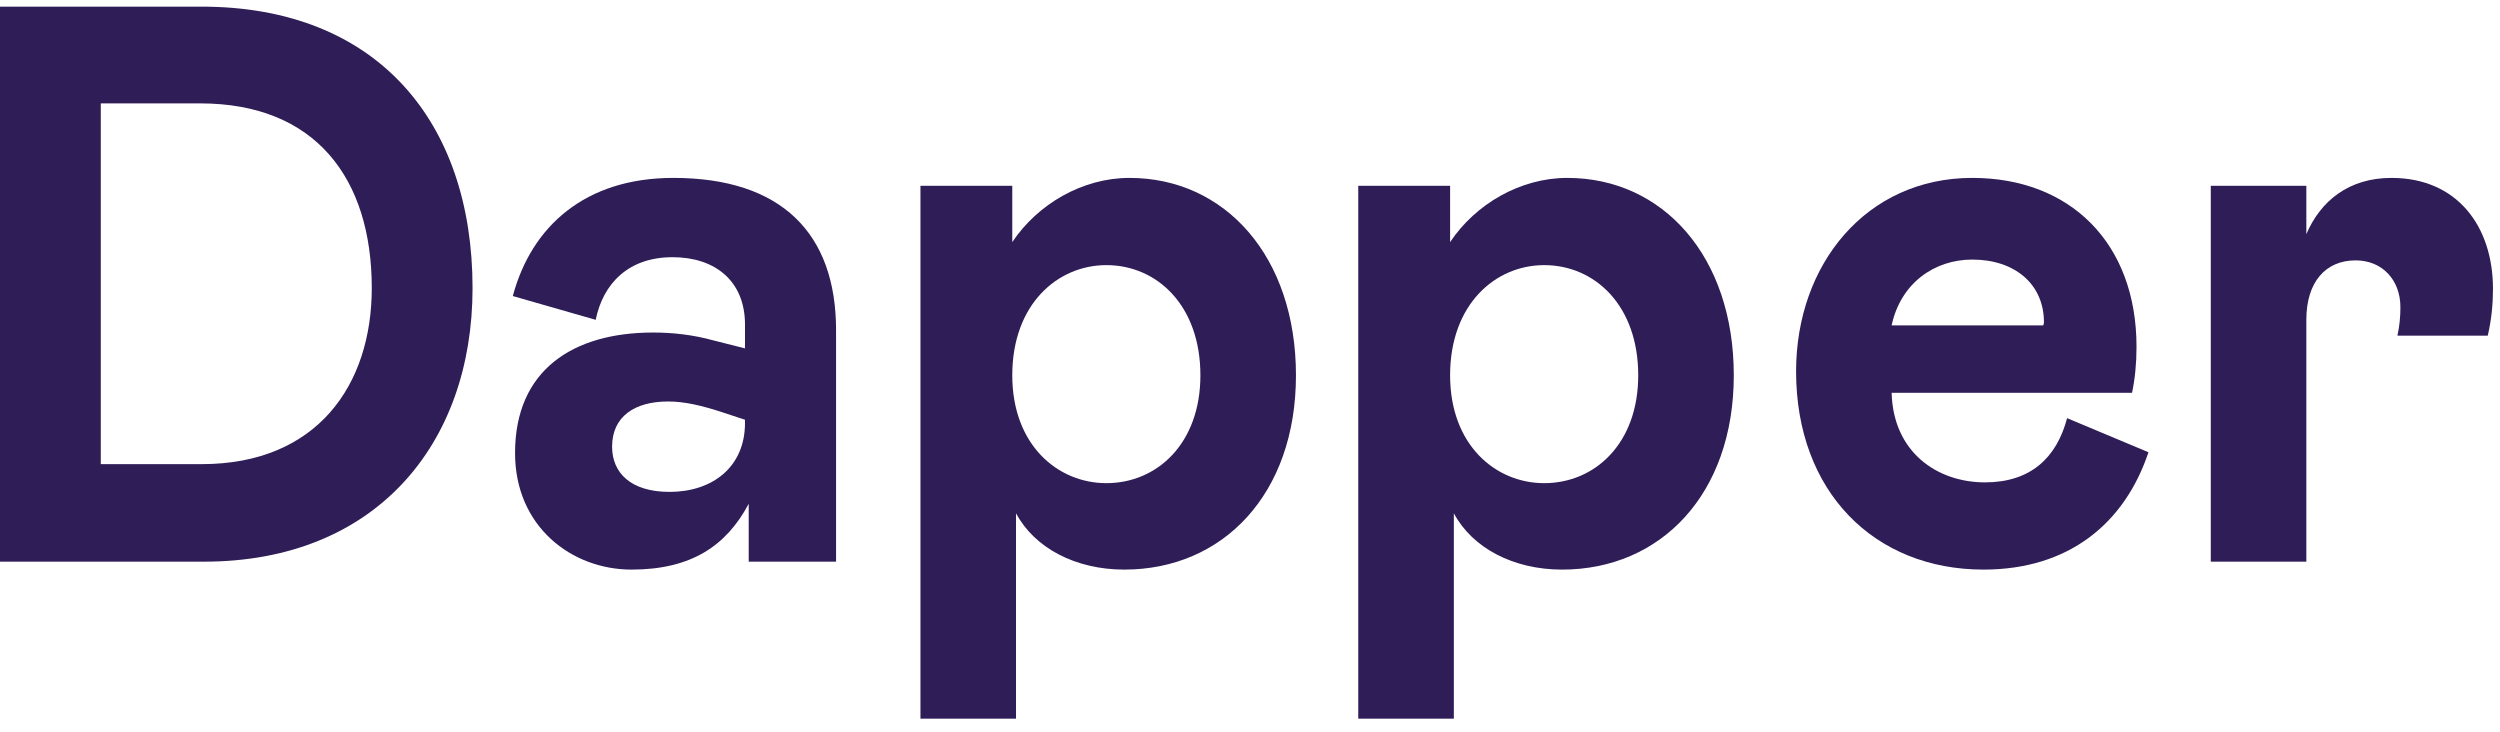
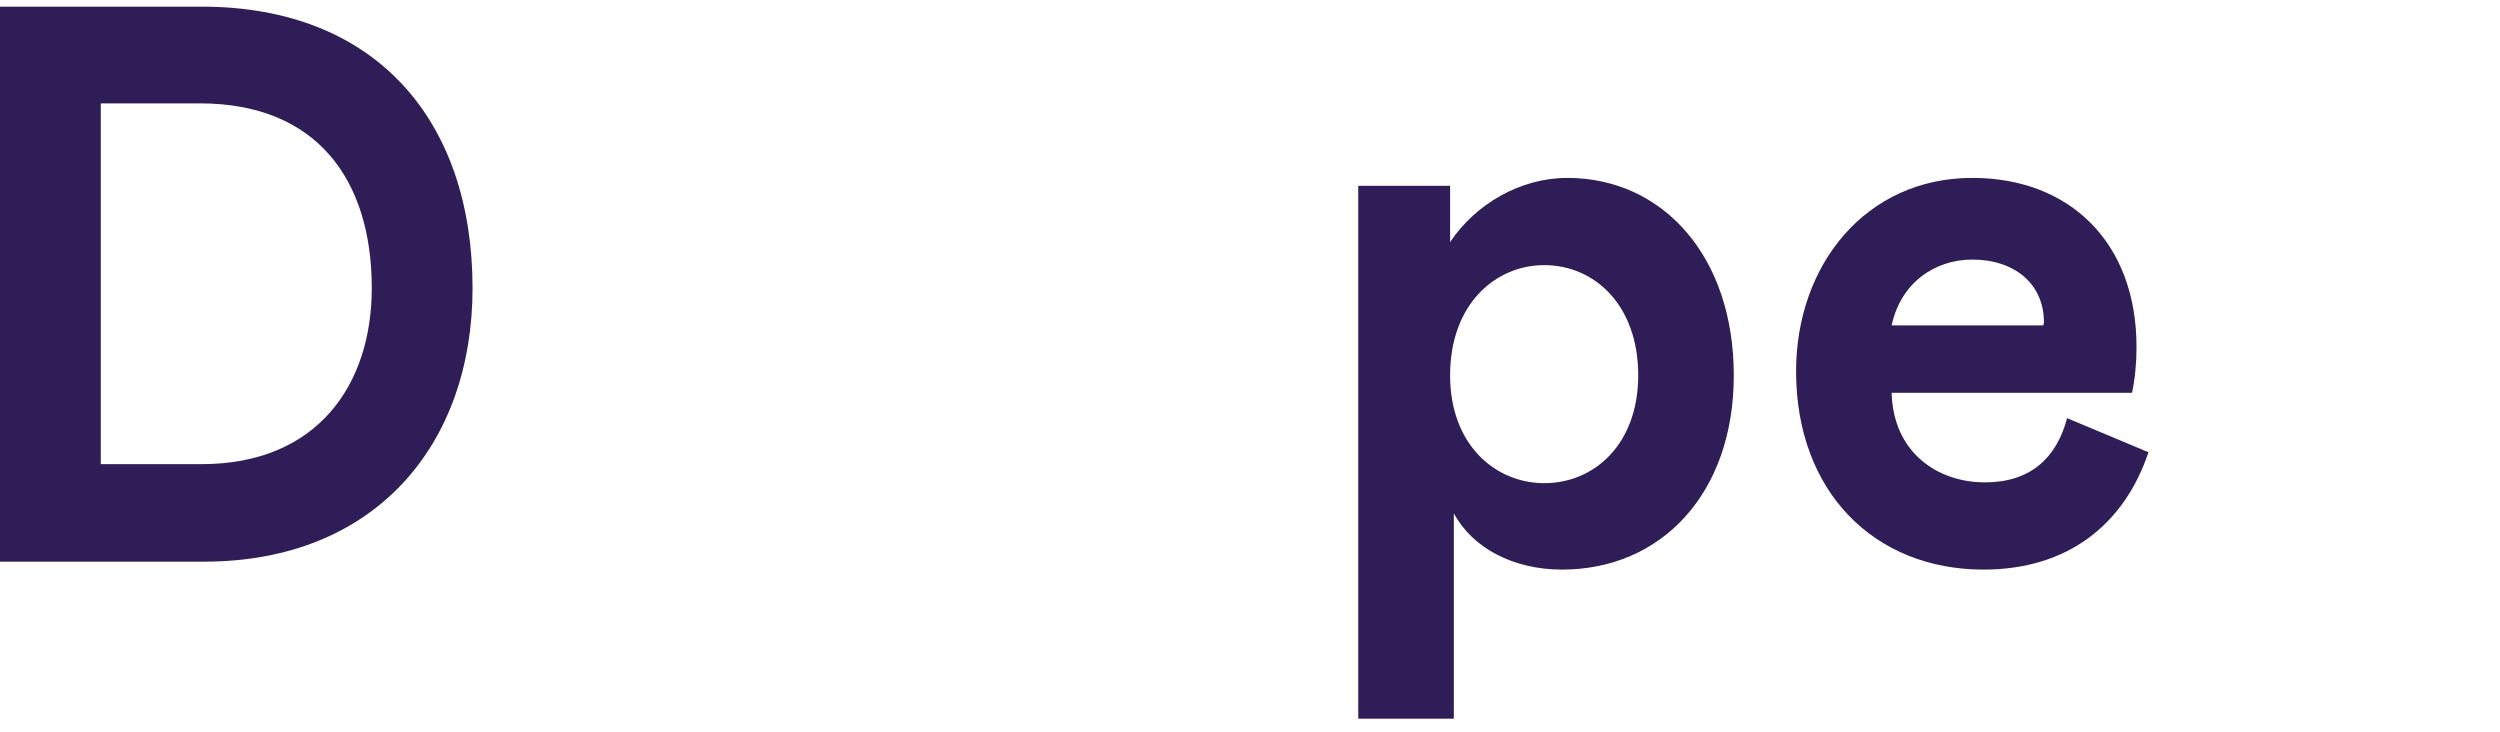
<svg xmlns="http://www.w3.org/2000/svg" width="99" height="29" viewBox="0 0 99 29" fill="none">
-   <path fill-rule="evenodd" clip-rule="evenodd" d="M87.547 7.359H91.331V9.274C91.892 7.956 93.016 7.045 94.701 7.045C97.303 7.045 98.722 8.96 98.722 11.441C98.722 12.037 98.662 12.665 98.515 13.293H94.938C95.026 12.885 95.056 12.54 95.056 12.163C95.056 11.095 94.346 10.311 93.282 10.311C92.1 10.311 91.331 11.158 91.331 12.665V22.242H87.547V7.359Z" fill="#2F1D58" />
  <path fill-rule="evenodd" clip-rule="evenodd" d="M78.605 19.102C80.408 19.102 81.443 18.129 81.857 16.559L85.079 17.909C84.133 20.735 81.916 22.556 78.546 22.556C74.229 22.556 71.125 19.479 71.125 14.706C71.125 10.467 73.904 7.045 78.102 7.045C81.975 7.045 84.606 9.62 84.606 13.733C84.606 14.392 84.547 14.989 84.429 15.554H74.909C74.969 17.909 76.713 19.102 78.605 19.102ZM78.102 10.279C76.594 10.279 75.264 11.221 74.909 12.885H80.911C80.911 12.885 80.94 12.822 80.94 12.76C80.94 11.252 79.787 10.279 78.102 10.279Z" fill="#2F1D58" />
  <path fill-rule="evenodd" clip-rule="evenodd" d="M57.424 7.359H53.787V28.459H57.572V20.326C58.311 21.708 59.937 22.556 61.858 22.556C65.76 22.556 68.658 19.573 68.658 14.863C68.658 10.154 65.849 7.045 62.065 7.045C60.203 7.045 58.429 8.081 57.424 9.588V7.359ZM61.149 19.133C59.227 19.133 57.424 17.626 57.424 14.863C57.424 12.037 59.227 10.499 61.149 10.499C63.159 10.499 64.874 12.1 64.874 14.863C64.874 17.564 63.159 19.133 61.149 19.133Z" fill="#2F1D58" />
-   <path fill-rule="evenodd" clip-rule="evenodd" d="M40.086 7.359H36.45V28.459H40.234V20.326C40.973 21.708 42.599 22.556 44.52 22.556C48.423 22.556 51.32 19.573 51.32 14.863C51.32 10.154 48.511 7.045 44.727 7.045C42.865 7.045 41.091 8.081 40.086 9.588V7.359ZM43.811 19.133C41.889 19.133 40.086 17.626 40.086 14.863C40.086 12.037 41.889 10.499 43.811 10.499C45.821 10.499 47.536 12.1 47.536 14.863C47.536 17.564 45.821 19.133 43.811 19.133Z" fill="#2F1D58" />
-   <path fill-rule="evenodd" clip-rule="evenodd" d="M20.396 17.94C20.396 20.86 22.643 22.556 25.008 22.556C27.373 22.556 28.762 21.614 29.649 19.95V22.242H33.108V13.074C33.108 9.243 30.95 7.045 26.663 7.045C23.175 7.045 21.047 8.96 20.307 11.723L23.589 12.665C23.885 11.221 24.89 10.185 26.634 10.185C28.319 10.185 29.502 11.127 29.502 12.854V13.796L28.26 13.482C27.462 13.262 26.663 13.168 25.865 13.168C22.702 13.168 20.396 14.643 20.396 17.94ZM29.502 16.747C29.502 18.505 28.201 19.479 26.516 19.479C24.978 19.479 24.239 18.725 24.239 17.689C24.239 16.496 25.126 15.899 26.457 15.899C27.107 15.899 27.787 16.056 28.644 16.339L29.502 16.622V16.747Z" fill="#2F1D58" />
  <path fill-rule="evenodd" clip-rule="evenodd" d="M0 0.263V22.242H8.071C14.87 22.242 18.713 17.595 18.713 11.409C18.713 4.816 14.929 0.263 7.982 0.263H0ZM3.991 18.38V4.094H7.923C12.505 4.094 14.722 7.077 14.722 11.409C14.722 15.24 12.564 18.38 7.982 18.38H3.991Z" fill="#2F1D58" />
</svg>